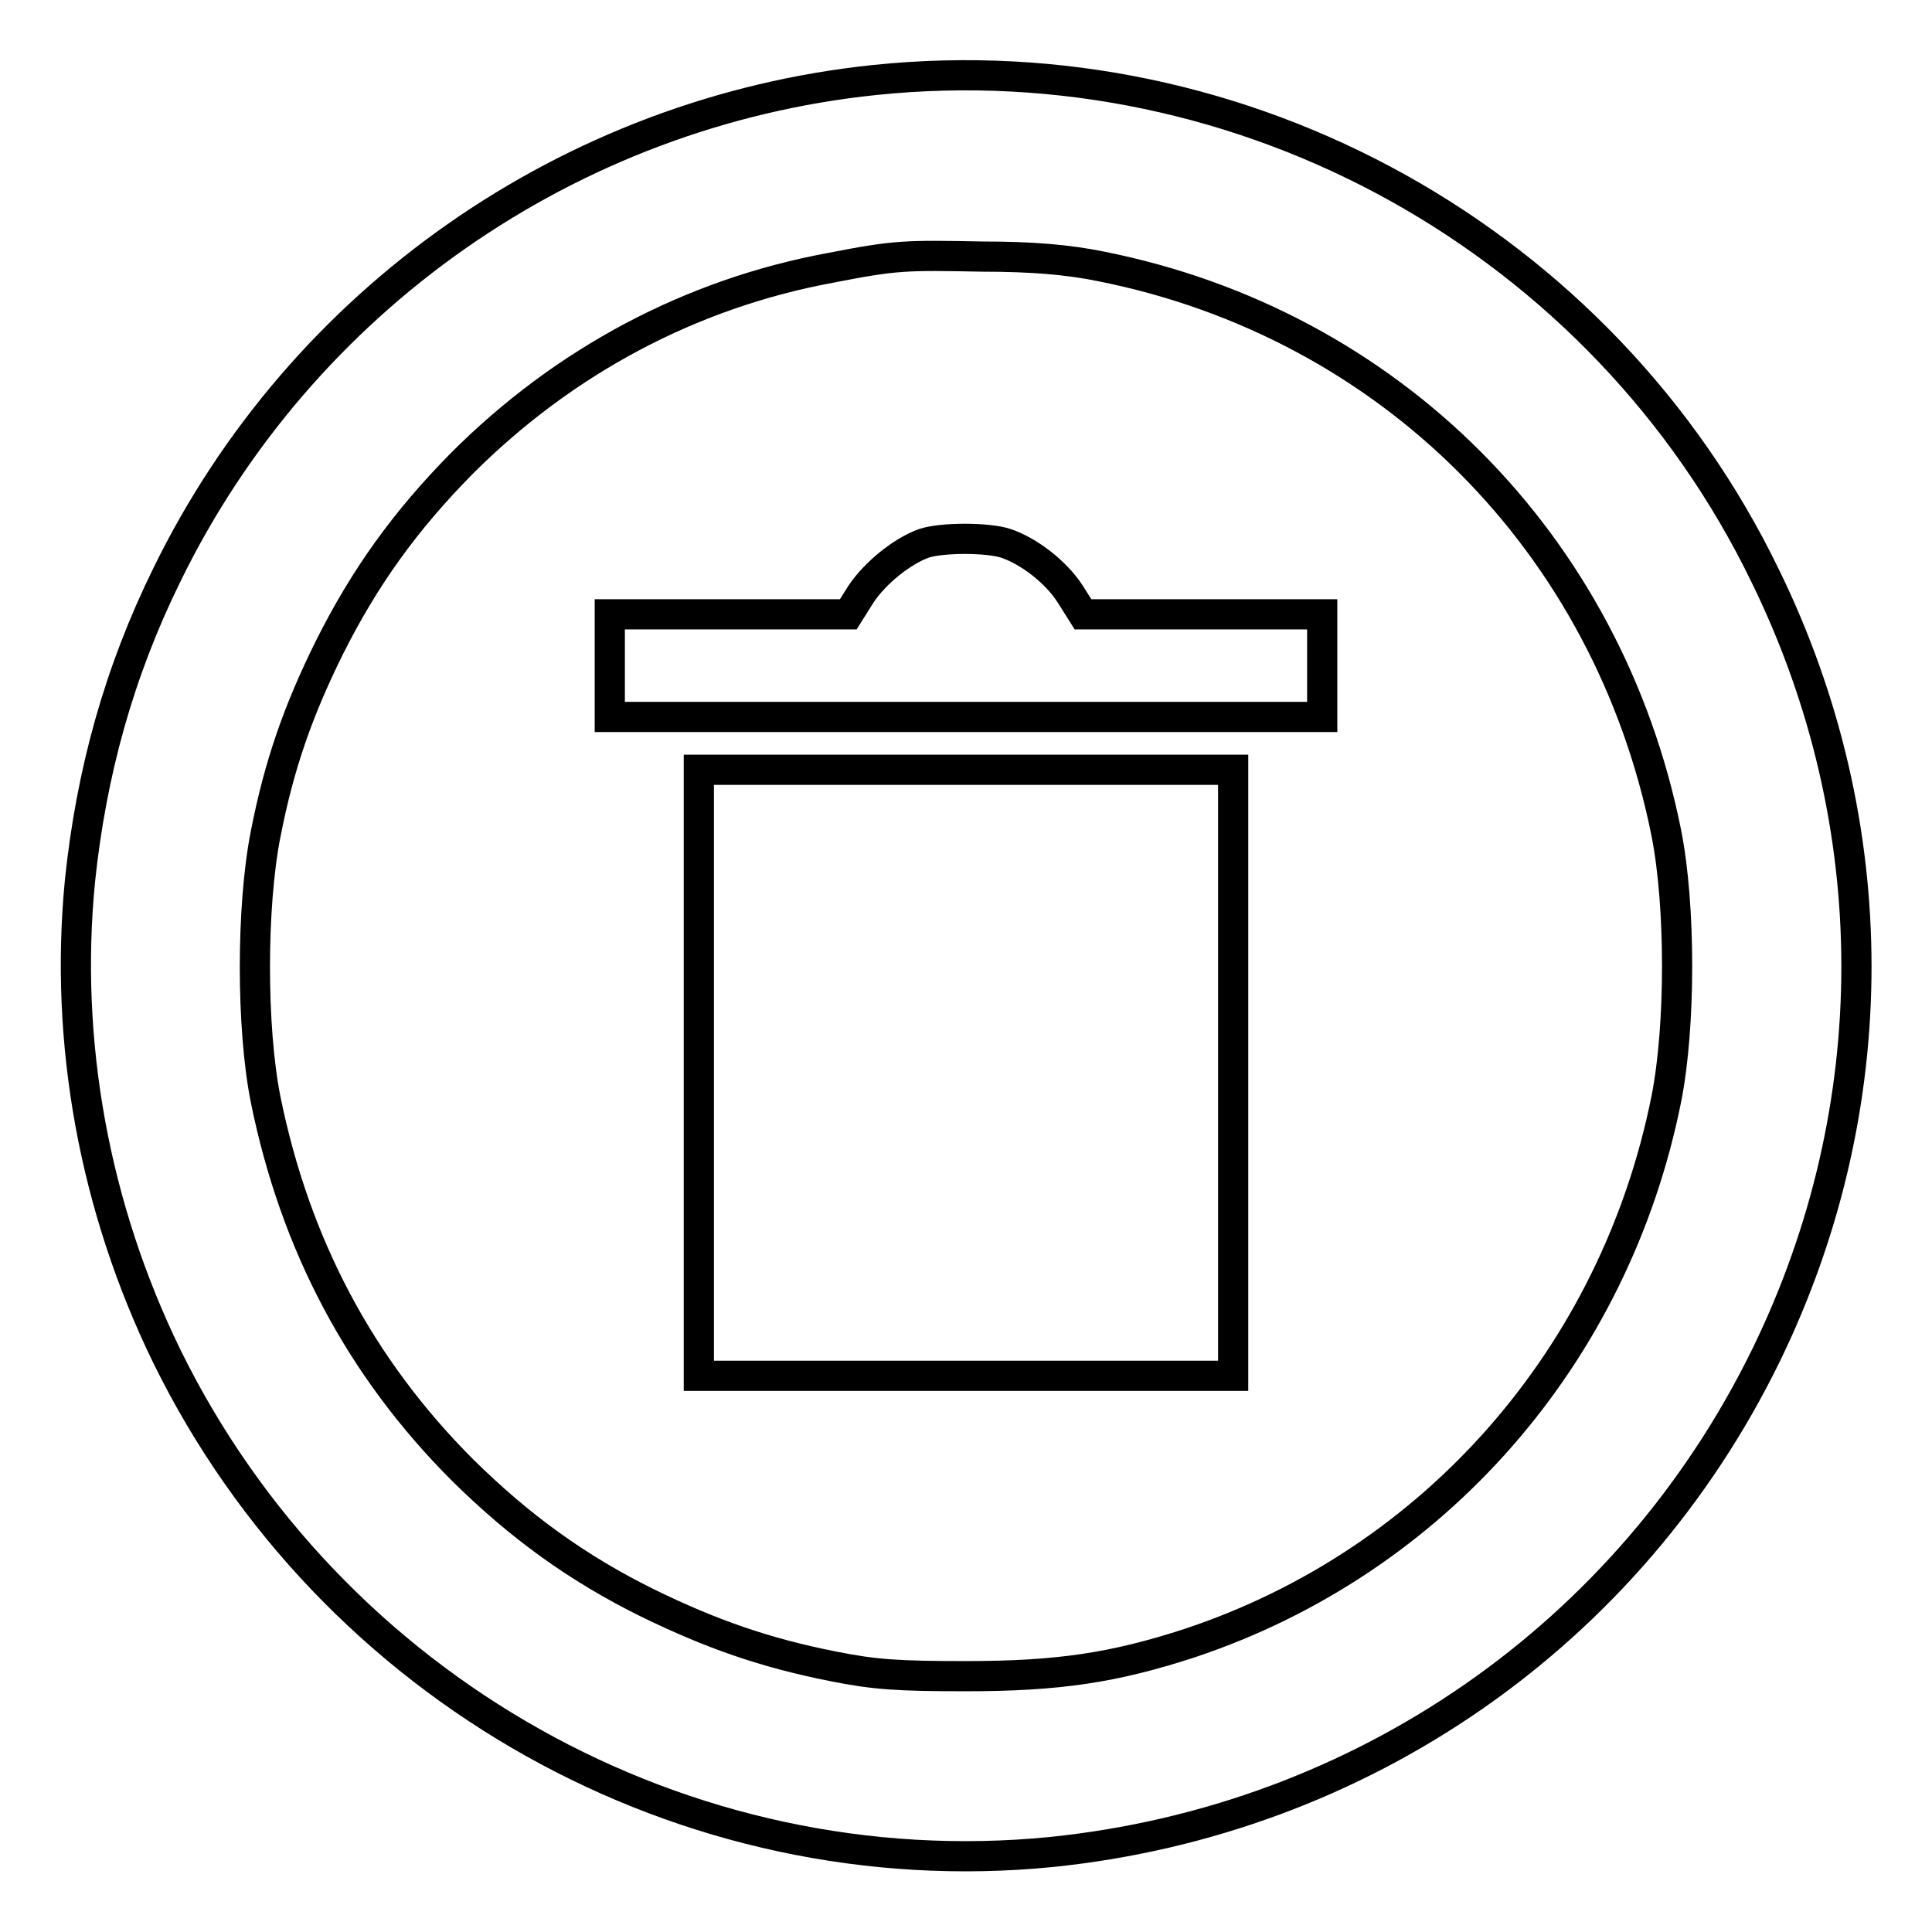
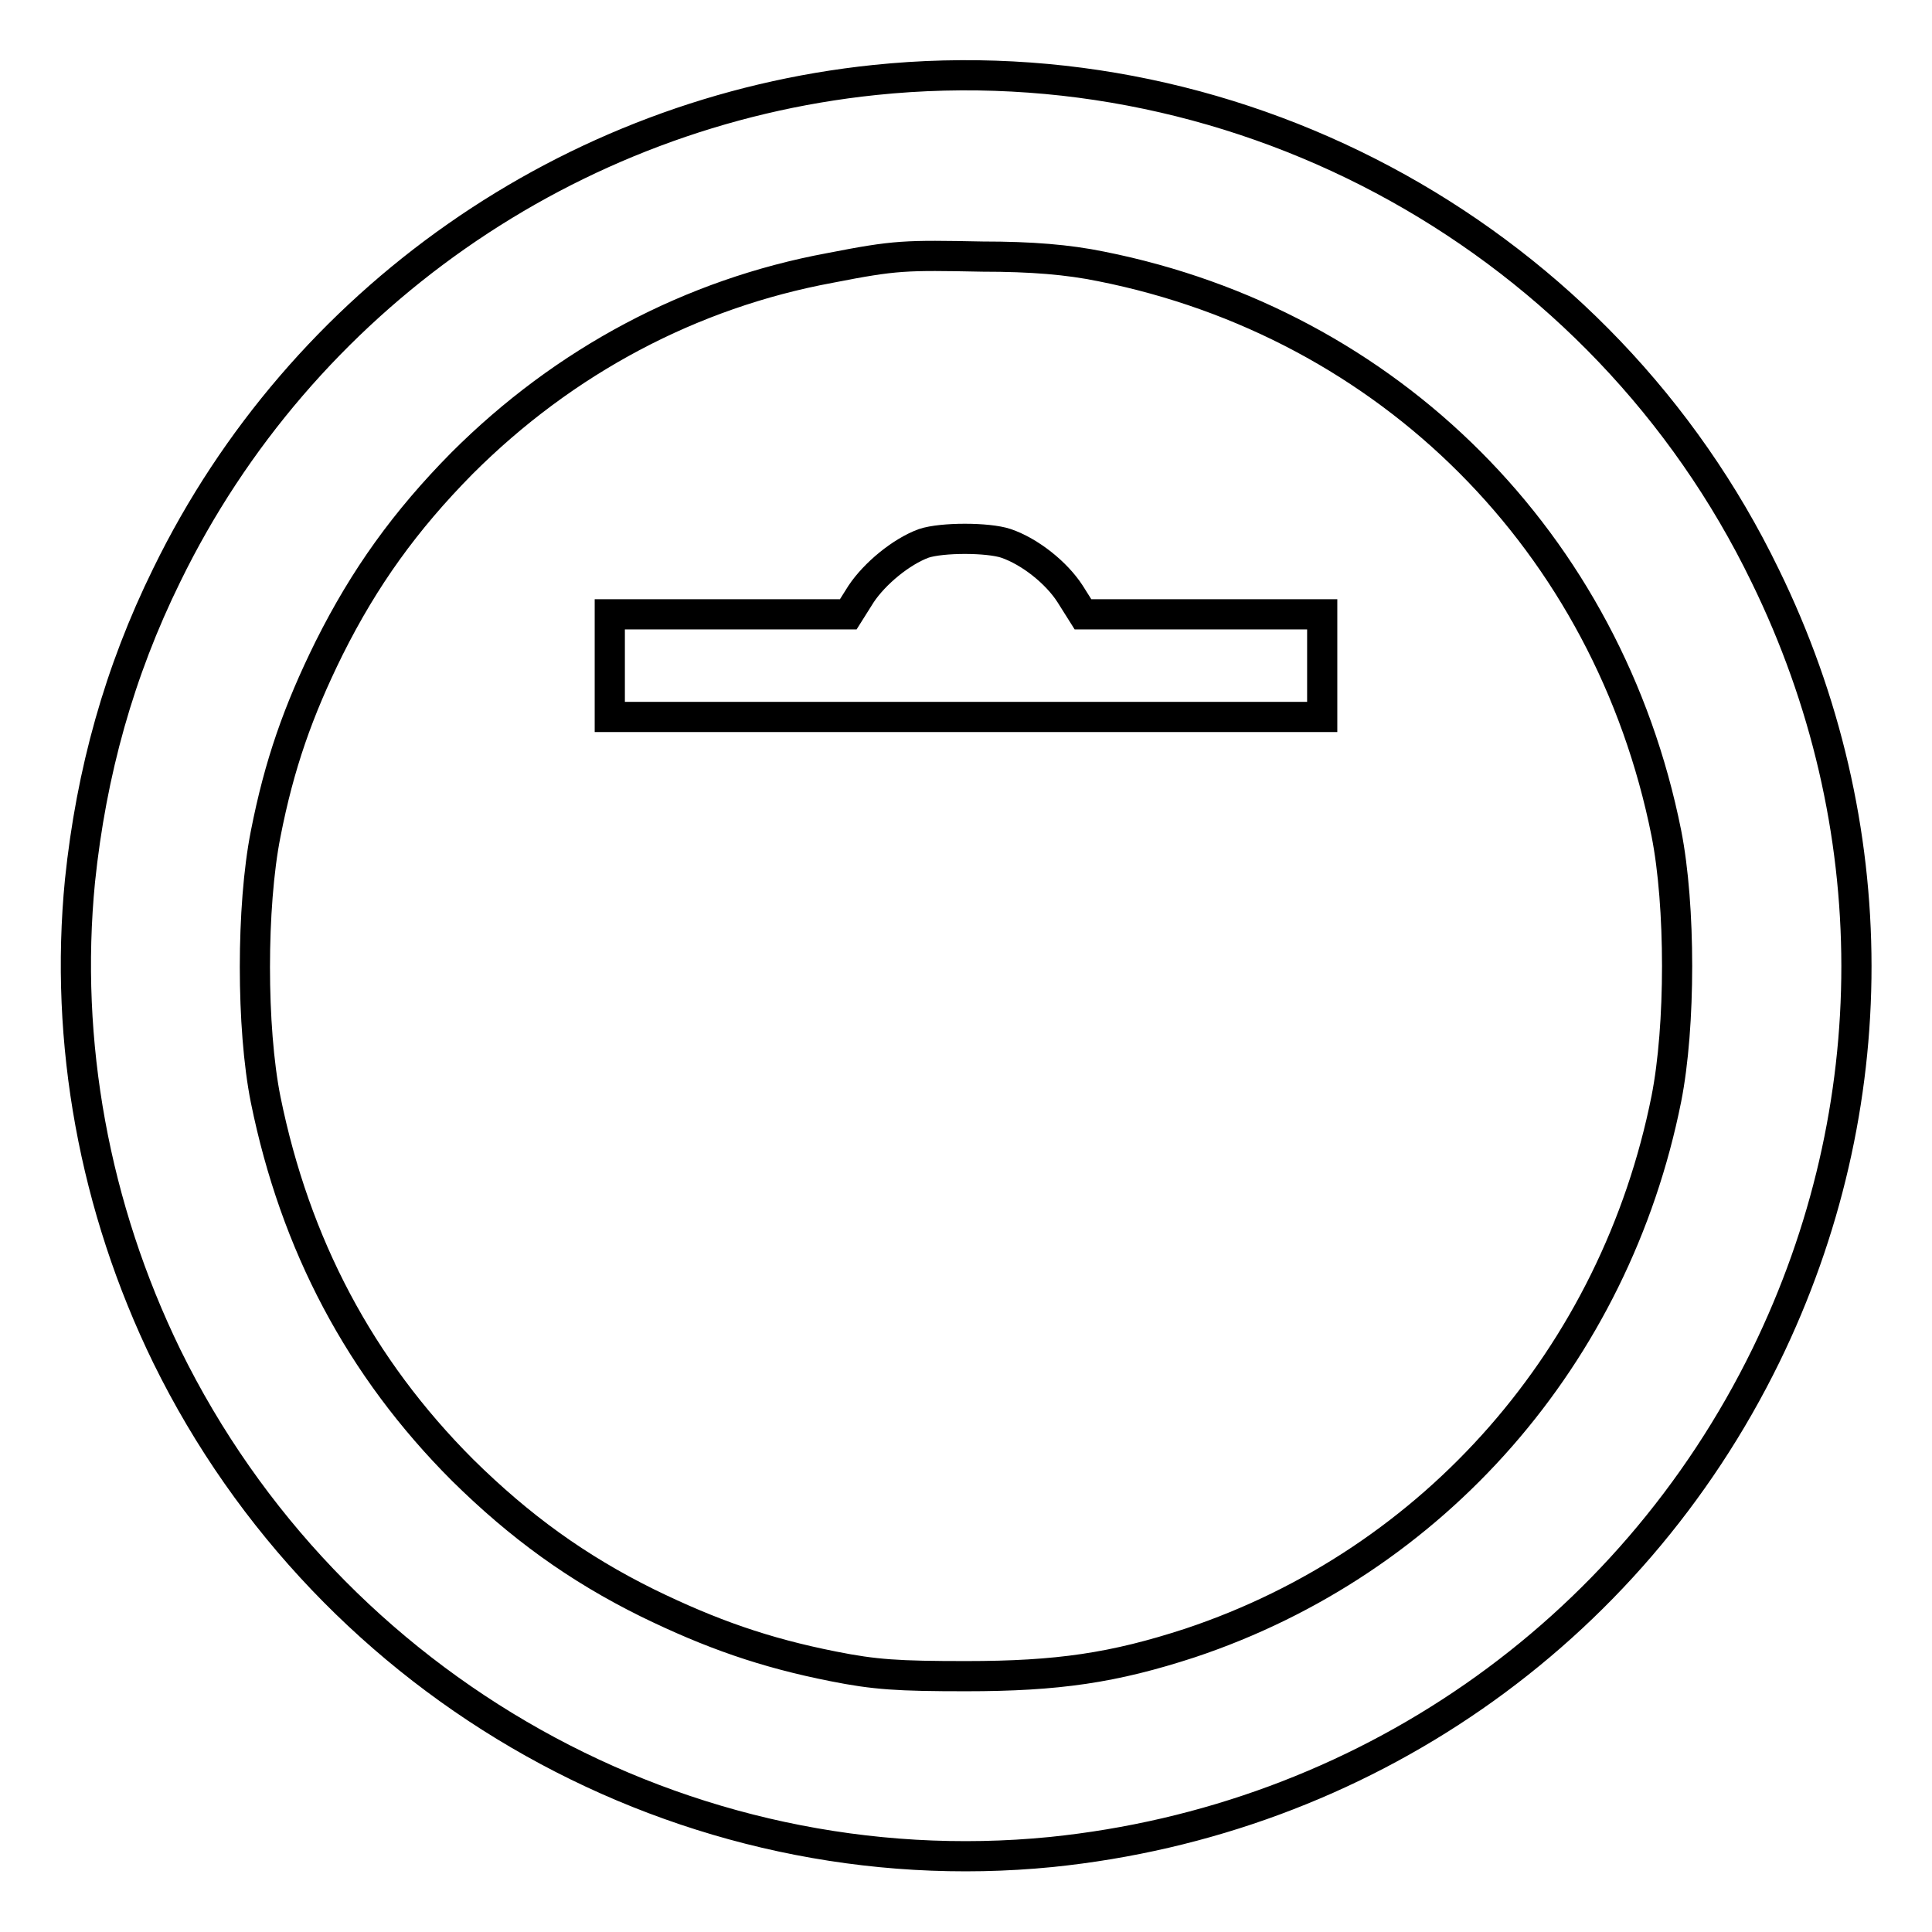
<svg xmlns="http://www.w3.org/2000/svg" version="1.1" x="0px" y="0px" viewBox="0 0 256 256" enable-background="new 0 0 256 256" xml:space="preserve">
  <g>
    <g>
      <g>
        <path stroke-width="4" fill-opacity="0" stroke="#000000" d="M115.9,10.6c-40.4,4.2-76,29.1-93.8,65.6c-6.3,12.8-10,26.1-11.5,40.5c-2.1,21.4,1.9,43.3,11.5,63c21.7,44.2,68.7,70.5,117.2,65.7c41.1-4.2,76.6-28.8,94.7-65.8c16-32.8,16-70.4-0.1-103.3C212.4,31.9,164.9,5.5,115.9,10.6z M145.9,35.3c38.2,7.6,67.2,36.6,74.9,75.1c1.9,9.6,1.9,25.6,0,35.2c-6.8,34-30.7,61.3-63.1,72.1c-10.1,3.3-17.5,4.4-29.7,4.4c-9,0-12.1-0.2-17.6-1.3c-9.1-1.8-16.2-4.3-24.6-8.4c-9.3-4.6-16.9-10.1-24.5-17.6c-13.6-13.6-22.2-29.9-26.1-49.1c-1.9-9.5-1.9-25.6,0-35.2c1.8-9.2,4.3-16.3,8.4-24.6c4.7-9.4,10.1-16.9,17.6-24.5c13.6-13.6,30.4-22.5,48.8-25.9c8.7-1.7,9.9-1.7,20.2-1.5C136.7,34,141.5,34.4,145.9,35.3z" />
        <path stroke-width="4" fill-opacity="0" stroke="#000000" d="M122.4,72c-3,1.1-6.5,4-8.3,6.7l-1.7,2.7H96.7H80.8v6.8v6.8H128h47.2v-6.8v-6.8h-15.9h-15.8l-1.7-2.7c-1.8-2.8-5.3-5.6-8.5-6.7C130.9,71.2,124.8,71.2,122.4,72z" />
-         <path stroke-width="4" fill-opacity="0" stroke="#000000" d="M92.6,142.2v40.1H128h35.4v-40.1V102H128H92.6V142.2z" />
      </g>
    </g>
  </g>
</svg>